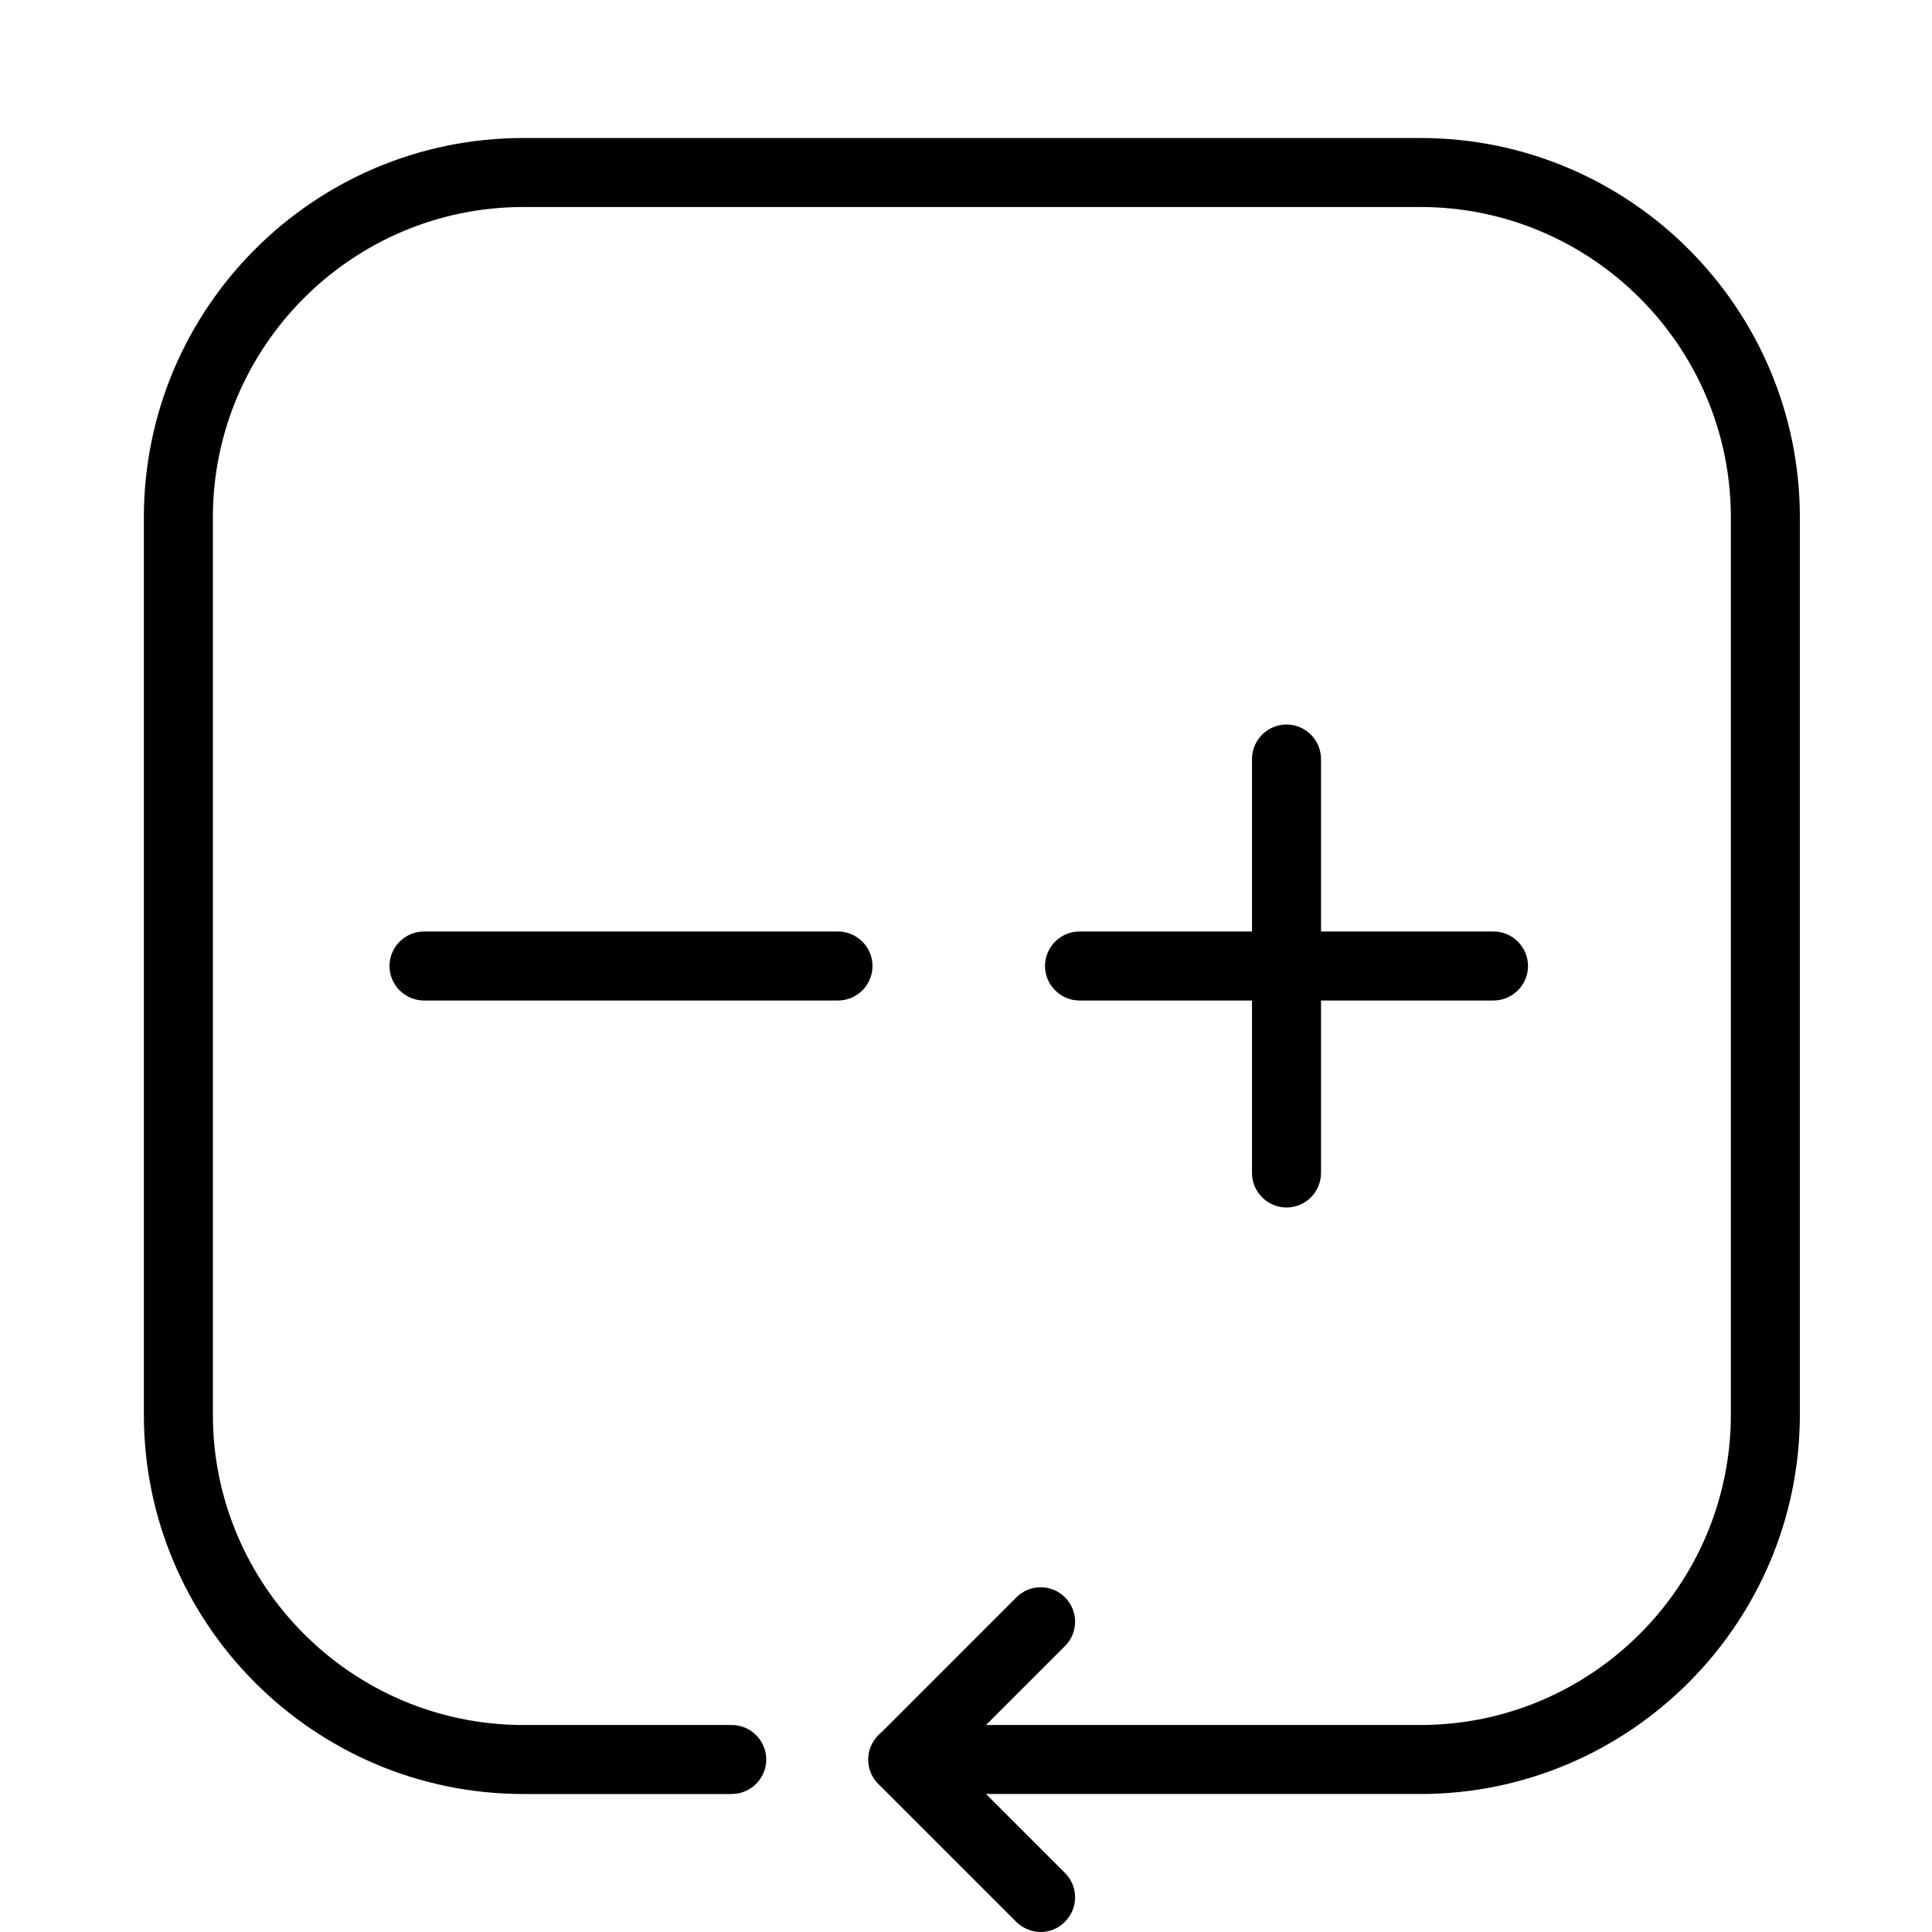
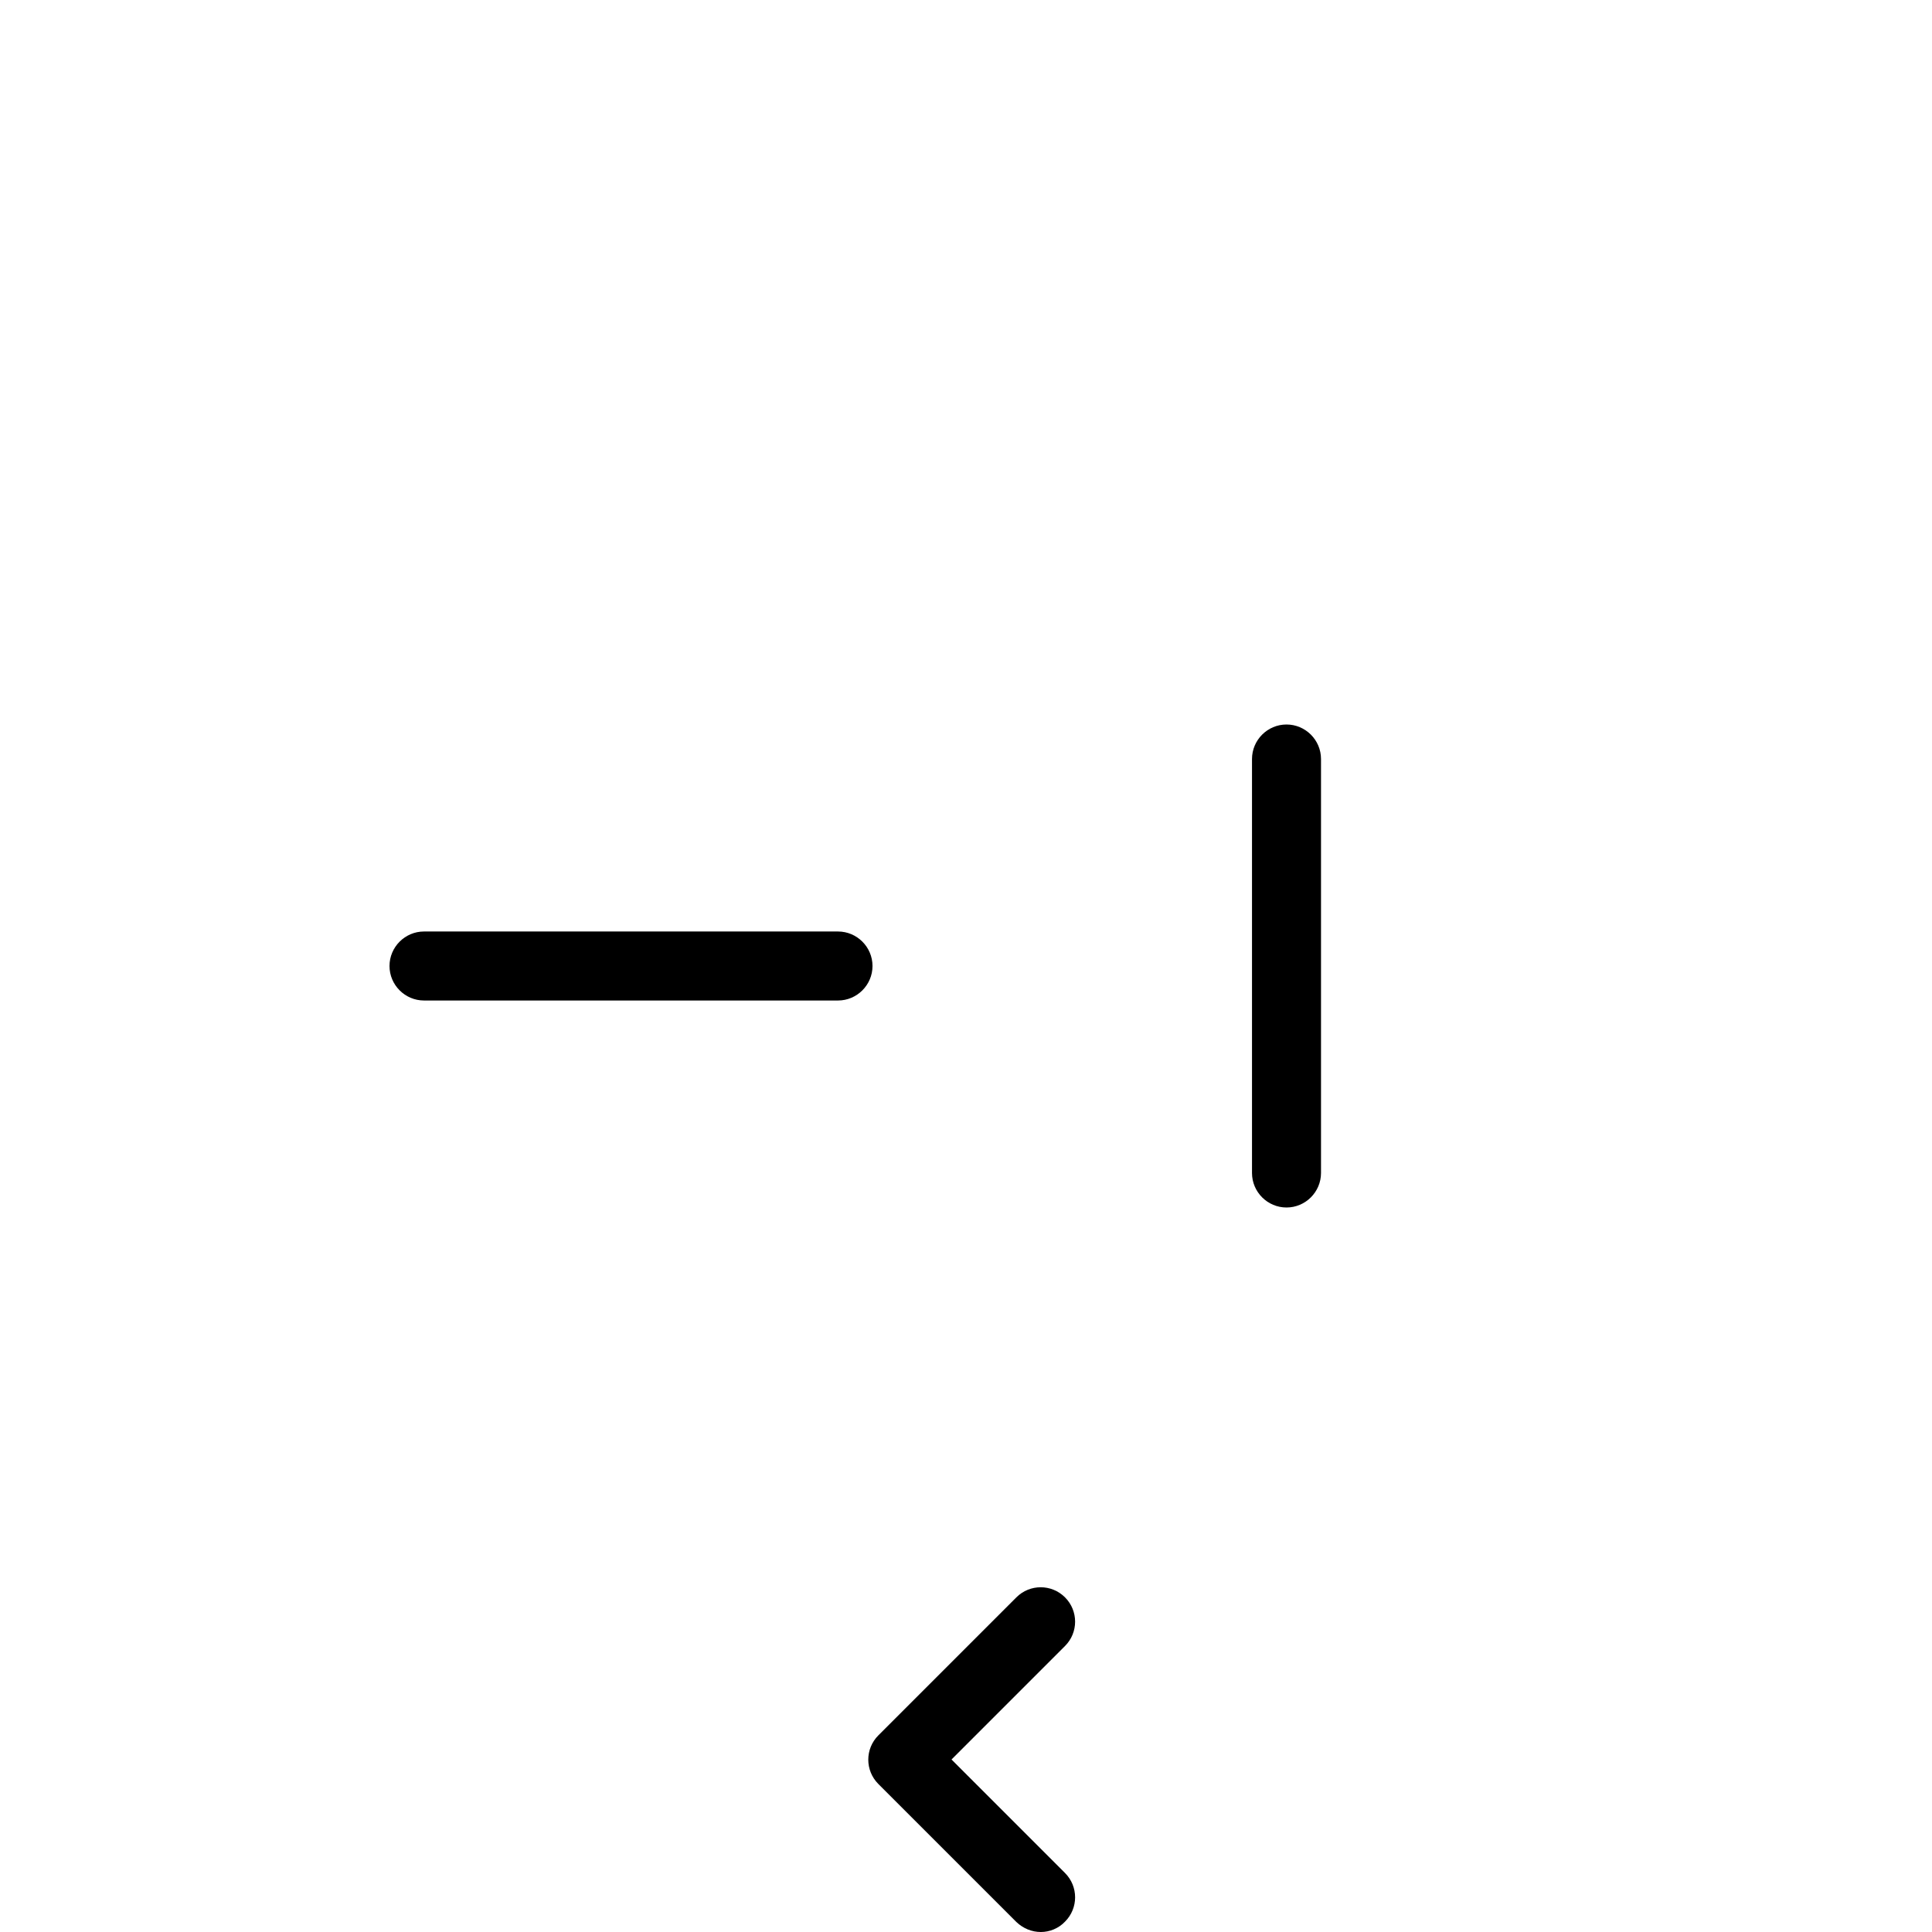
<svg xmlns="http://www.w3.org/2000/svg" xmlns:xlink="http://www.w3.org/1999/xlink" version="1.1" id="Layer_1" x="0px" y="0px" viewBox="0 0 56 56" style="enable-background:new 0 0 56 56;" xml:space="preserve">
  <style type="text/css">
	.st0{fill:none;stroke:#000000;stroke-width:1.5;stroke-miterlimit:10;}
	.st1{fill:none;stroke:#000000;stroke-width:1.5;stroke-linecap:round;stroke-linejoin:round;stroke-miterlimit:10;}
	.st2{clip-path:url(#SVGID_00000106129329232570758520000013967520055655687862_);enable-background:new    ;}
	.st3{clip-path:url(#SVGID_00000008135832359236234270000009902106728617424515_);}
	
		.st4{clip-path:url(#SVGID_00000092430406578910920820000016839528710791123614_);fill:none;stroke:#000000;stroke-width:1.5;stroke-linecap:round;stroke-linejoin:round;stroke-miterlimit:10;}
	.st5{clip-path:url(#SVGID_00000121985674020214422610000003058398740958005916_);}
	.st6{clip-path:url(#SVGID_00000137842395288584749360000011213534333393677234_);}
	.st7{fill:none;stroke:#000000;stroke-width:1.5;stroke-linecap:square;stroke-miterlimit:10;}
	.st8{enable-background:new    ;}
	.st9{clip-path:url(#SVGID_00000178180651261718244570000017782610004074695065_);}
	.st10{clip-path:url(#SVGID_00000064344040131760569730000002908311695057958291_);}
	.st11{clip-path:url(#SVGID_00000024721854186635366420000015337242123941362093_);}
	.st12{clip-path:url(#SVGID_00000093150119168284796340000018425618318533538490_);}
	.st13{fill:none;stroke:#000000;stroke-width:1.5;stroke-linecap:round;stroke-miterlimit:10;}
	.st14{clip-path:url(#SVGID_00000133525083239445273810000003775158262669856157_);}
	.st15{clip-path:url(#SVGID_00000085964050843478023200000013740834914182217146_);}
	.st16{fill:none;stroke:#000000;stroke-linecap:round;stroke-miterlimit:10;}
	.st17{fill:none;stroke:#000000;stroke-linecap:square;stroke-miterlimit:10;}
	.st18{fill:none;stroke:#000000;stroke-miterlimit:10;}
	.st19{fill:none;stroke:#000000;stroke-linejoin:round;stroke-miterlimit:10;}
	.st20{stroke:#000000;stroke-miterlimit:10;}
	.st21{fill:none;stroke:#FFFFFF;stroke-linecap:square;stroke-miterlimit:10;}
	.st22{fill-rule:evenodd;clip-rule:evenodd;}
	.st23{fill:none;stroke:#000000;stroke-width:2.889;stroke-miterlimit:10;}
	.st24{clip-path:url(#SVGID_00000131334514533470153280000011224721633848237479_);}
	.st25{clip-path:url(#SVGID_00000152227226668611517330000007571015536911893668_);}
	.st26{fill:none;stroke:#000000;stroke-width:2;stroke-linecap:round;stroke-linejoin:round;stroke-miterlimit:10;}
	.st27{fill:none;stroke:#000000;stroke-width:2;stroke-linecap:round;stroke-miterlimit:10;}
	.st28{fill:none;stroke:#000000;stroke-width:2;stroke-miterlimit:10;}
	.st29{clip-path:url(#SVGID_00000026136454244611477810000017113747036815003571_);}
	.st30{clip-path:url(#SVGID_00000160894926285721033660000005663701782669701805_);}
</style>
  <g>
    <path d="M30.17,56c-0.26,0-0.51-0.1-0.71-0.29l-4-4c-0.39-0.39-0.39-1.02,0-1.41l4-4c0.39-0.39,1.02-0.39,1.41,0s0.39,1.02,0,1.41   L27.58,51l3.29,3.29c0.39,0.39,0.39,1.02,0,1.41C30.68,55.9,30.42,56,30.17,56z" />
  </g>
  <g>
-     <path d="M41.17,52h-15c-0.55,0-1-0.45-1-1s0.45-1,1-1h15c4.96,0,9-4.04,9-9V15c0-4.96-4.04-9-9-9h-26c-4.96,0-9,4.04-9,9v26   c0,4.96,4.04,9,9,9h6.04c0.55,0,1,0.45,1,1s-0.45,1-1,1h-6.04c-6.07,0-11-4.94-11-11V15c0-6.07,4.93-11,11-11h26   c6.07,0,11,4.93,11,11v26C52.17,47.06,47.23,52,41.17,52z" />
-   </g>
+     </g>
  <g>
    <path d="M24.29,29h-12c-0.55,0-1-0.45-1-1s0.45-1,1-1h12c0.55,0,1,0.45,1,1S24.84,29,24.29,29z" />
  </g>
  <g>
-     <path d="M43.29,29h-12c-0.55,0-1-0.45-1-1s0.45-1,1-1h12c0.55,0,1,0.45,1,1S43.84,29,43.29,29z" />
-   </g>
+     </g>
  <g>
    <path d="M37.29,35c-0.55,0-1-0.45-1-1V22c0-0.55,0.45-1,1-1s1,0.45,1,1v12C38.29,34.55,37.84,35,37.29,35z" />
  </g>
  <g>
    <defs>
      <circle id="SVGID_00000036969794243422995510000000242438132910877600_" cx="83.29" cy="39" r="2" />
    </defs>
    <use xlink:href="#SVGID_00000036969794243422995510000000242438132910877600_" style="overflow:visible;fill-rule:evenodd;clip-rule:evenodd;" />
    <clipPath id="SVGID_00000075882734341980902990000013070414713745205151_">
      <use xlink:href="#SVGID_00000036969794243422995510000000242438132910877600_" style="overflow:visible;" />
    </clipPath>
    <g style="clip-path:url(#SVGID_00000075882734341980902990000013070414713745205151_);">
      <defs>
        <rect id="SVGID_00000124863464644773173950000013658920436244233611_" x="-993.71" y="-2587" width="1440" height="5588" />
      </defs>
      <clipPath id="SVGID_00000018214798899444966710000013555174558542209190_">
        <use xlink:href="#SVGID_00000124863464644773173950000013658920436244233611_" style="overflow:visible;" />
      </clipPath>
    </g>
  </g>
  <g>
    <defs>
-       <circle id="SVGID_00000178197584790512094680000016671512130270032824_" cx="92.29" cy="39" r="2" />
-     </defs>
+       </defs>
    <use xlink:href="#SVGID_00000178197584790512094680000016671512130270032824_" style="overflow:visible;fill-rule:evenodd;clip-rule:evenodd;" />
    <clipPath id="SVGID_00000007401401251562301610000003246950888593122986_">
      <use xlink:href="#SVGID_00000178197584790512094680000016671512130270032824_" style="overflow:visible;" />
    </clipPath>
    <g style="clip-path:url(#SVGID_00000007401401251562301610000003246950888593122986_);">
      <defs>
        <rect id="SVGID_00000088816793725916482050000013847760842579316888_" x="-984.71" y="-2587" width="1440" height="5588" />
      </defs>
      <clipPath id="SVGID_00000034796961378202747110000007144524514272405434_">
        <use xlink:href="#SVGID_00000088816793725916482050000013847760842579316888_" style="overflow:visible;" />
      </clipPath>
    </g>
  </g>
  <g>
    <defs>
      <circle id="SVGID_00000137117493441731971590000006935627613370871687_" cx="83.29" cy="-20.67" r="2" />
    </defs>
    <use xlink:href="#SVGID_00000137117493441731971590000006935627613370871687_" style="overflow:visible;fill-rule:evenodd;clip-rule:evenodd;" />
    <clipPath id="SVGID_00000183966779589065678970000012840801656985257905_">
      <use xlink:href="#SVGID_00000137117493441731971590000006935627613370871687_" style="overflow:visible;" />
    </clipPath>
    <g style="clip-path:url(#SVGID_00000183966779589065678970000012840801656985257905_);">
      <defs>
-         <rect id="SVGID_00000024715625189298256730000007866257212203565238_" x="-993.71" y="-2646.67" width="1440" height="5588" />
-       </defs>
+         </defs>
      <clipPath id="SVGID_00000020383277149713837900000012326102629288880539_">
        <use xlink:href="#SVGID_00000024715625189298256730000007866257212203565238_" style="overflow:visible;" />
      </clipPath>
    </g>
  </g>
  <g>
    <defs>
      <circle id="SVGID_00000103962655294362194410000003903468144313235893_" cx="92.29" cy="-20.67" r="2" />
    </defs>
    <use xlink:href="#SVGID_00000103962655294362194410000003903468144313235893_" style="overflow:visible;fill-rule:evenodd;clip-rule:evenodd;" />
    <clipPath id="SVGID_00000110447745821013411770000012324392457951397549_">
      <use xlink:href="#SVGID_00000103962655294362194410000003903468144313235893_" style="overflow:visible;" />
    </clipPath>
    <g style="clip-path:url(#SVGID_00000110447745821013411770000012324392457951397549_);">
      <defs>
        <rect id="SVGID_00000137116297922891743800000004438787996807637939_" x="-984.71" y="-2646.67" width="1440" height="5588" />
      </defs>
      <clipPath id="SVGID_00000141427405758090101480000015337215157581183900_">
        <use xlink:href="#SVGID_00000137116297922891743800000004438787996807637939_" style="overflow:visible;" />
      </clipPath>
    </g>
  </g>
  <g>
    <g>
      <defs>
        <rect id="SVGID_00000101070009530145145570000011454596181796091026_" x="-993.71" y="-2647.17" width="1440" height="5588" />
      </defs>
      <clipPath id="SVGID_00000151511754065182663460000000196243471401089468_">
        <use xlink:href="#SVGID_00000101070009530145145570000011454596181796091026_" style="overflow:visible;" />
      </clipPath>
    </g>
  </g>
</svg>